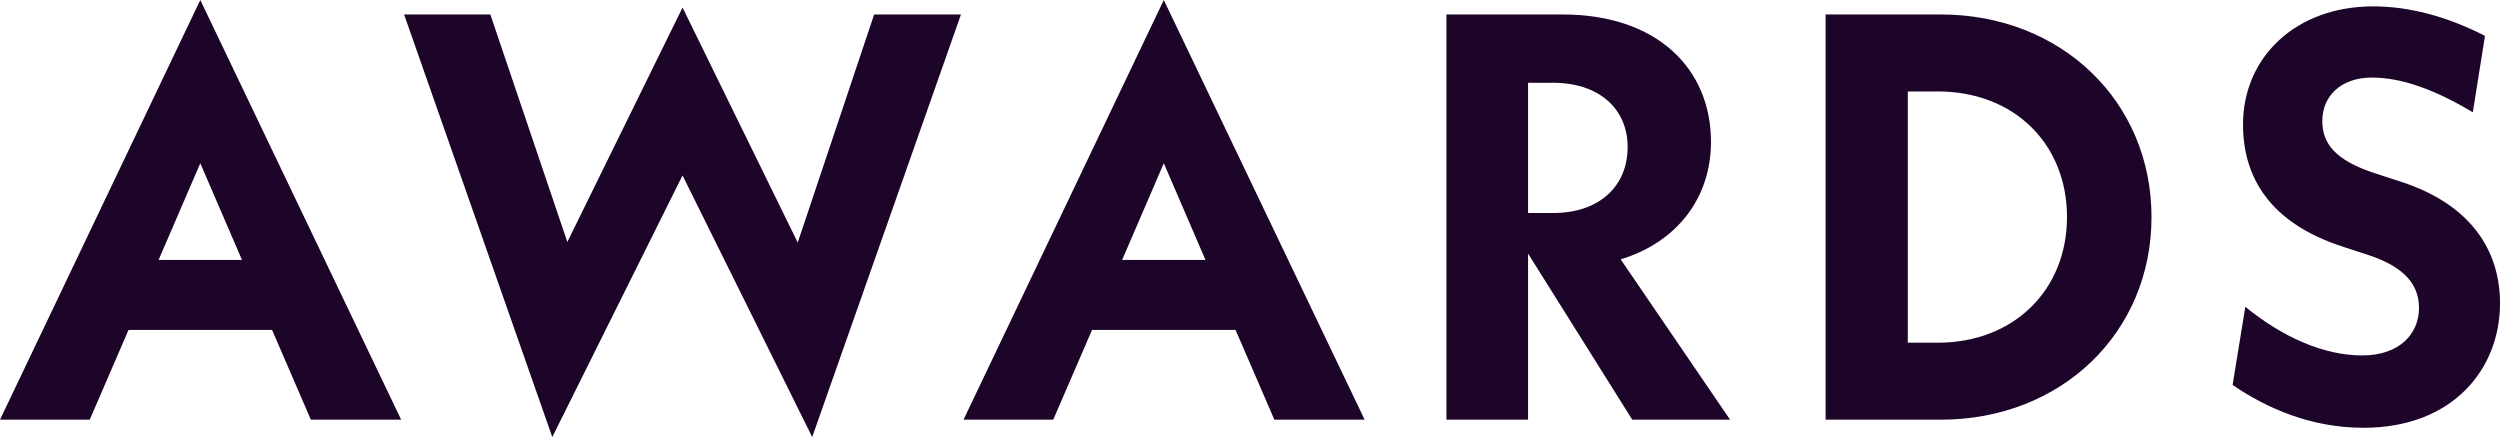
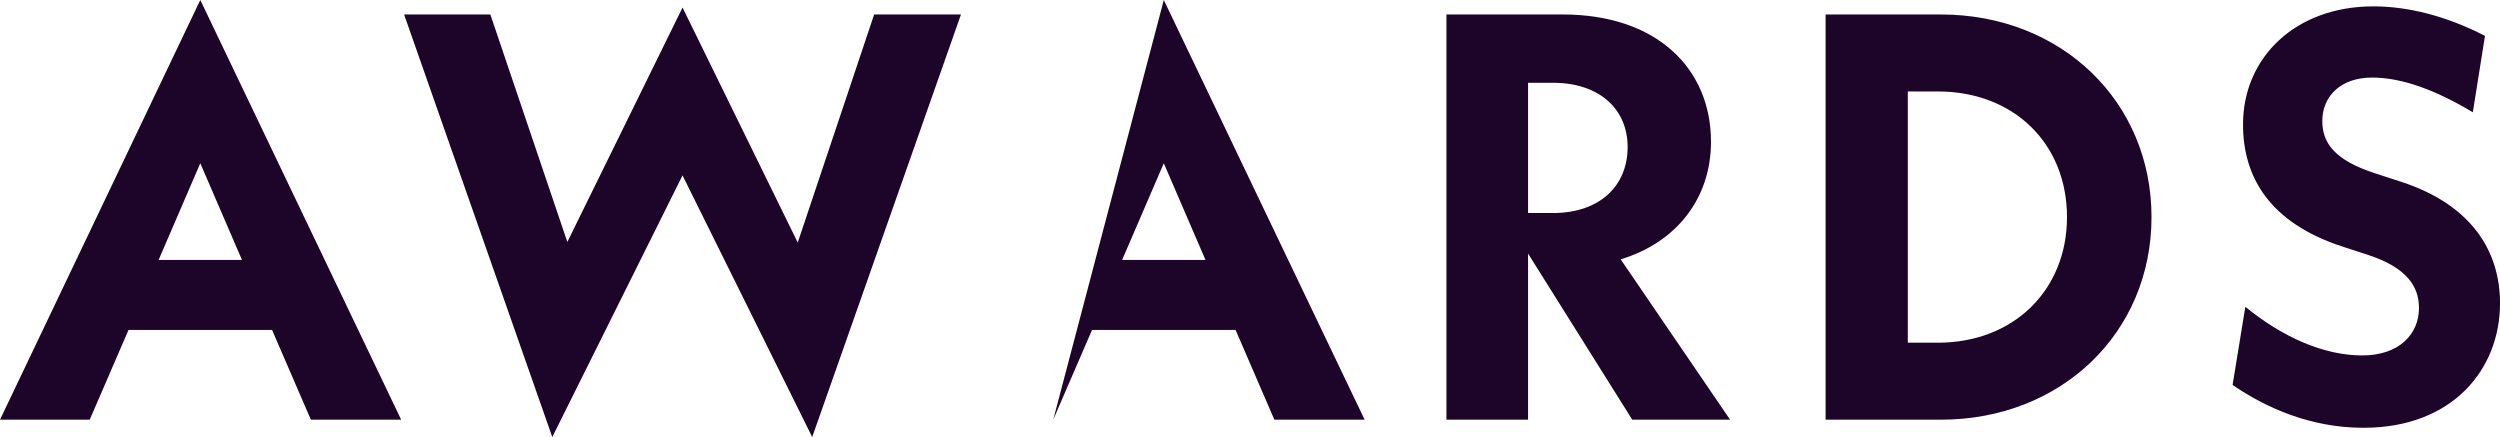
<svg xmlns="http://www.w3.org/2000/svg" width="69.099" height="12.08" viewBox="0 0 69.099 12.08" fill="none" id="svg11">
-   <path d="m 8.592,11.6 -1.072,-2.48 h -3.968 l -1.072,2.48 H -3.5809756e-6 L 5.536,-6.1122476e-7 11.088,11.6 Z m -4.208,-4.416 h 2.304 l -1.152,-2.672 z m 22.177,-6.784 -4.112,11.68 -3.584,-7.232 -3.6,7.232 -4.096,-11.68 h 2.384 l 2.128,6.288 3.184,-6.48 3.184,6.496 2.112,-6.304 z m 8.662,11.2 -1.072,-2.48 h -3.968 l -1.072,2.48 h -2.48 L 32.167,-6.1122476e-7 37.718,11.6 Z m -4.208,-4.416 h 2.304 l -1.152,-2.672 z m 16.804,4.416 h -2.704 l -2.88,-4.592 v 4.592 h -2.256 V 0.4 h 3.216 c 2.592,0 4.096,1.488 4.096,3.52 0,1.568 -0.96,2.784 -2.496,3.248 z m -5.584,-9.312 v 3.6 h 0.688 c 1.296,0 2.064,-0.752 2.064,-1.824 0,-1.04 -0.768,-1.776 -2.064,-1.776 z m 8.224,9.312 V 0.4 h 3.184 c 3.328,0 5.824,2.4 5.824,5.6 0,3.2 -2.496,5.6 -5.824,5.6 z m 2.272,-2.128 h 0.832 c 2.096,0 3.568,-1.456 3.568,-3.472 0,-2.032 -1.472,-3.472 -3.568,-3.472 h -0.832 z m 12.593,2.352 c -1.472,0 -2.704,-0.56 -3.616,-1.184 l 0.352,-2.16 c 1.04,0.848 2.176,1.344 3.232,1.344 1.024,0 1.568,-0.592 1.568,-1.312 0,-0.592 -0.336,-1.12 -1.424,-1.472 l -0.688,-0.224 c -2.016,-0.656 -2.752,-1.92 -2.752,-3.376 0,-1.856 1.456,-3.264 3.6,-3.264 0.976,0 2.032,0.272 3.088,0.816 l -0.336,2.112 c -1.04,-0.624 -1.968,-0.96 -2.784,-0.96 -0.88,0 -1.376,0.528 -1.376,1.2 0,0.608 0.336,1.088 1.488,1.456 l 0.688,0.224 c 1.968,0.64 2.736,1.936 2.736,3.36 0,1.808 -1.296,3.44 -3.776,3.44 z" fill="#1d052a" id="path1" />
+   <path d="m 8.592,11.6 -1.072,-2.48 h -3.968 l -1.072,2.48 H -3.5809756e-6 L 5.536,-6.1122476e-7 11.088,11.6 Z m -4.208,-4.416 h 2.304 l -1.152,-2.672 z m 22.177,-6.784 -4.112,11.68 -3.584,-7.232 -3.6,7.232 -4.096,-11.68 h 2.384 l 2.128,6.288 3.184,-6.48 3.184,6.496 2.112,-6.304 z m 8.662,11.2 -1.072,-2.48 h -3.968 l -1.072,2.48 L 32.167,-6.1122476e-7 37.718,11.6 Z m -4.208,-4.416 h 2.304 l -1.152,-2.672 z m 16.804,4.416 h -2.704 l -2.88,-4.592 v 4.592 h -2.256 V 0.4 h 3.216 c 2.592,0 4.096,1.488 4.096,3.52 0,1.568 -0.96,2.784 -2.496,3.248 z m -5.584,-9.312 v 3.6 h 0.688 c 1.296,0 2.064,-0.752 2.064,-1.824 0,-1.04 -0.768,-1.776 -2.064,-1.776 z m 8.224,9.312 V 0.4 h 3.184 c 3.328,0 5.824,2.4 5.824,5.6 0,3.2 -2.496,5.6 -5.824,5.6 z m 2.272,-2.128 h 0.832 c 2.096,0 3.568,-1.456 3.568,-3.472 0,-2.032 -1.472,-3.472 -3.568,-3.472 h -0.832 z m 12.593,2.352 c -1.472,0 -2.704,-0.56 -3.616,-1.184 l 0.352,-2.16 c 1.04,0.848 2.176,1.344 3.232,1.344 1.024,0 1.568,-0.592 1.568,-1.312 0,-0.592 -0.336,-1.12 -1.424,-1.472 l -0.688,-0.224 c -2.016,-0.656 -2.752,-1.92 -2.752,-3.376 0,-1.856 1.456,-3.264 3.6,-3.264 0.976,0 2.032,0.272 3.088,0.816 l -0.336,2.112 c -1.04,-0.624 -1.968,-0.96 -2.784,-0.96 -0.88,0 -1.376,0.528 -1.376,1.2 0,0.608 0.336,1.088 1.488,1.456 l 0.688,0.224 c 1.968,0.64 2.736,1.936 2.736,3.36 0,1.808 -1.296,3.44 -3.776,3.44 z" fill="#1d052a" id="path1" />
  <defs id="defs11" />
</svg>